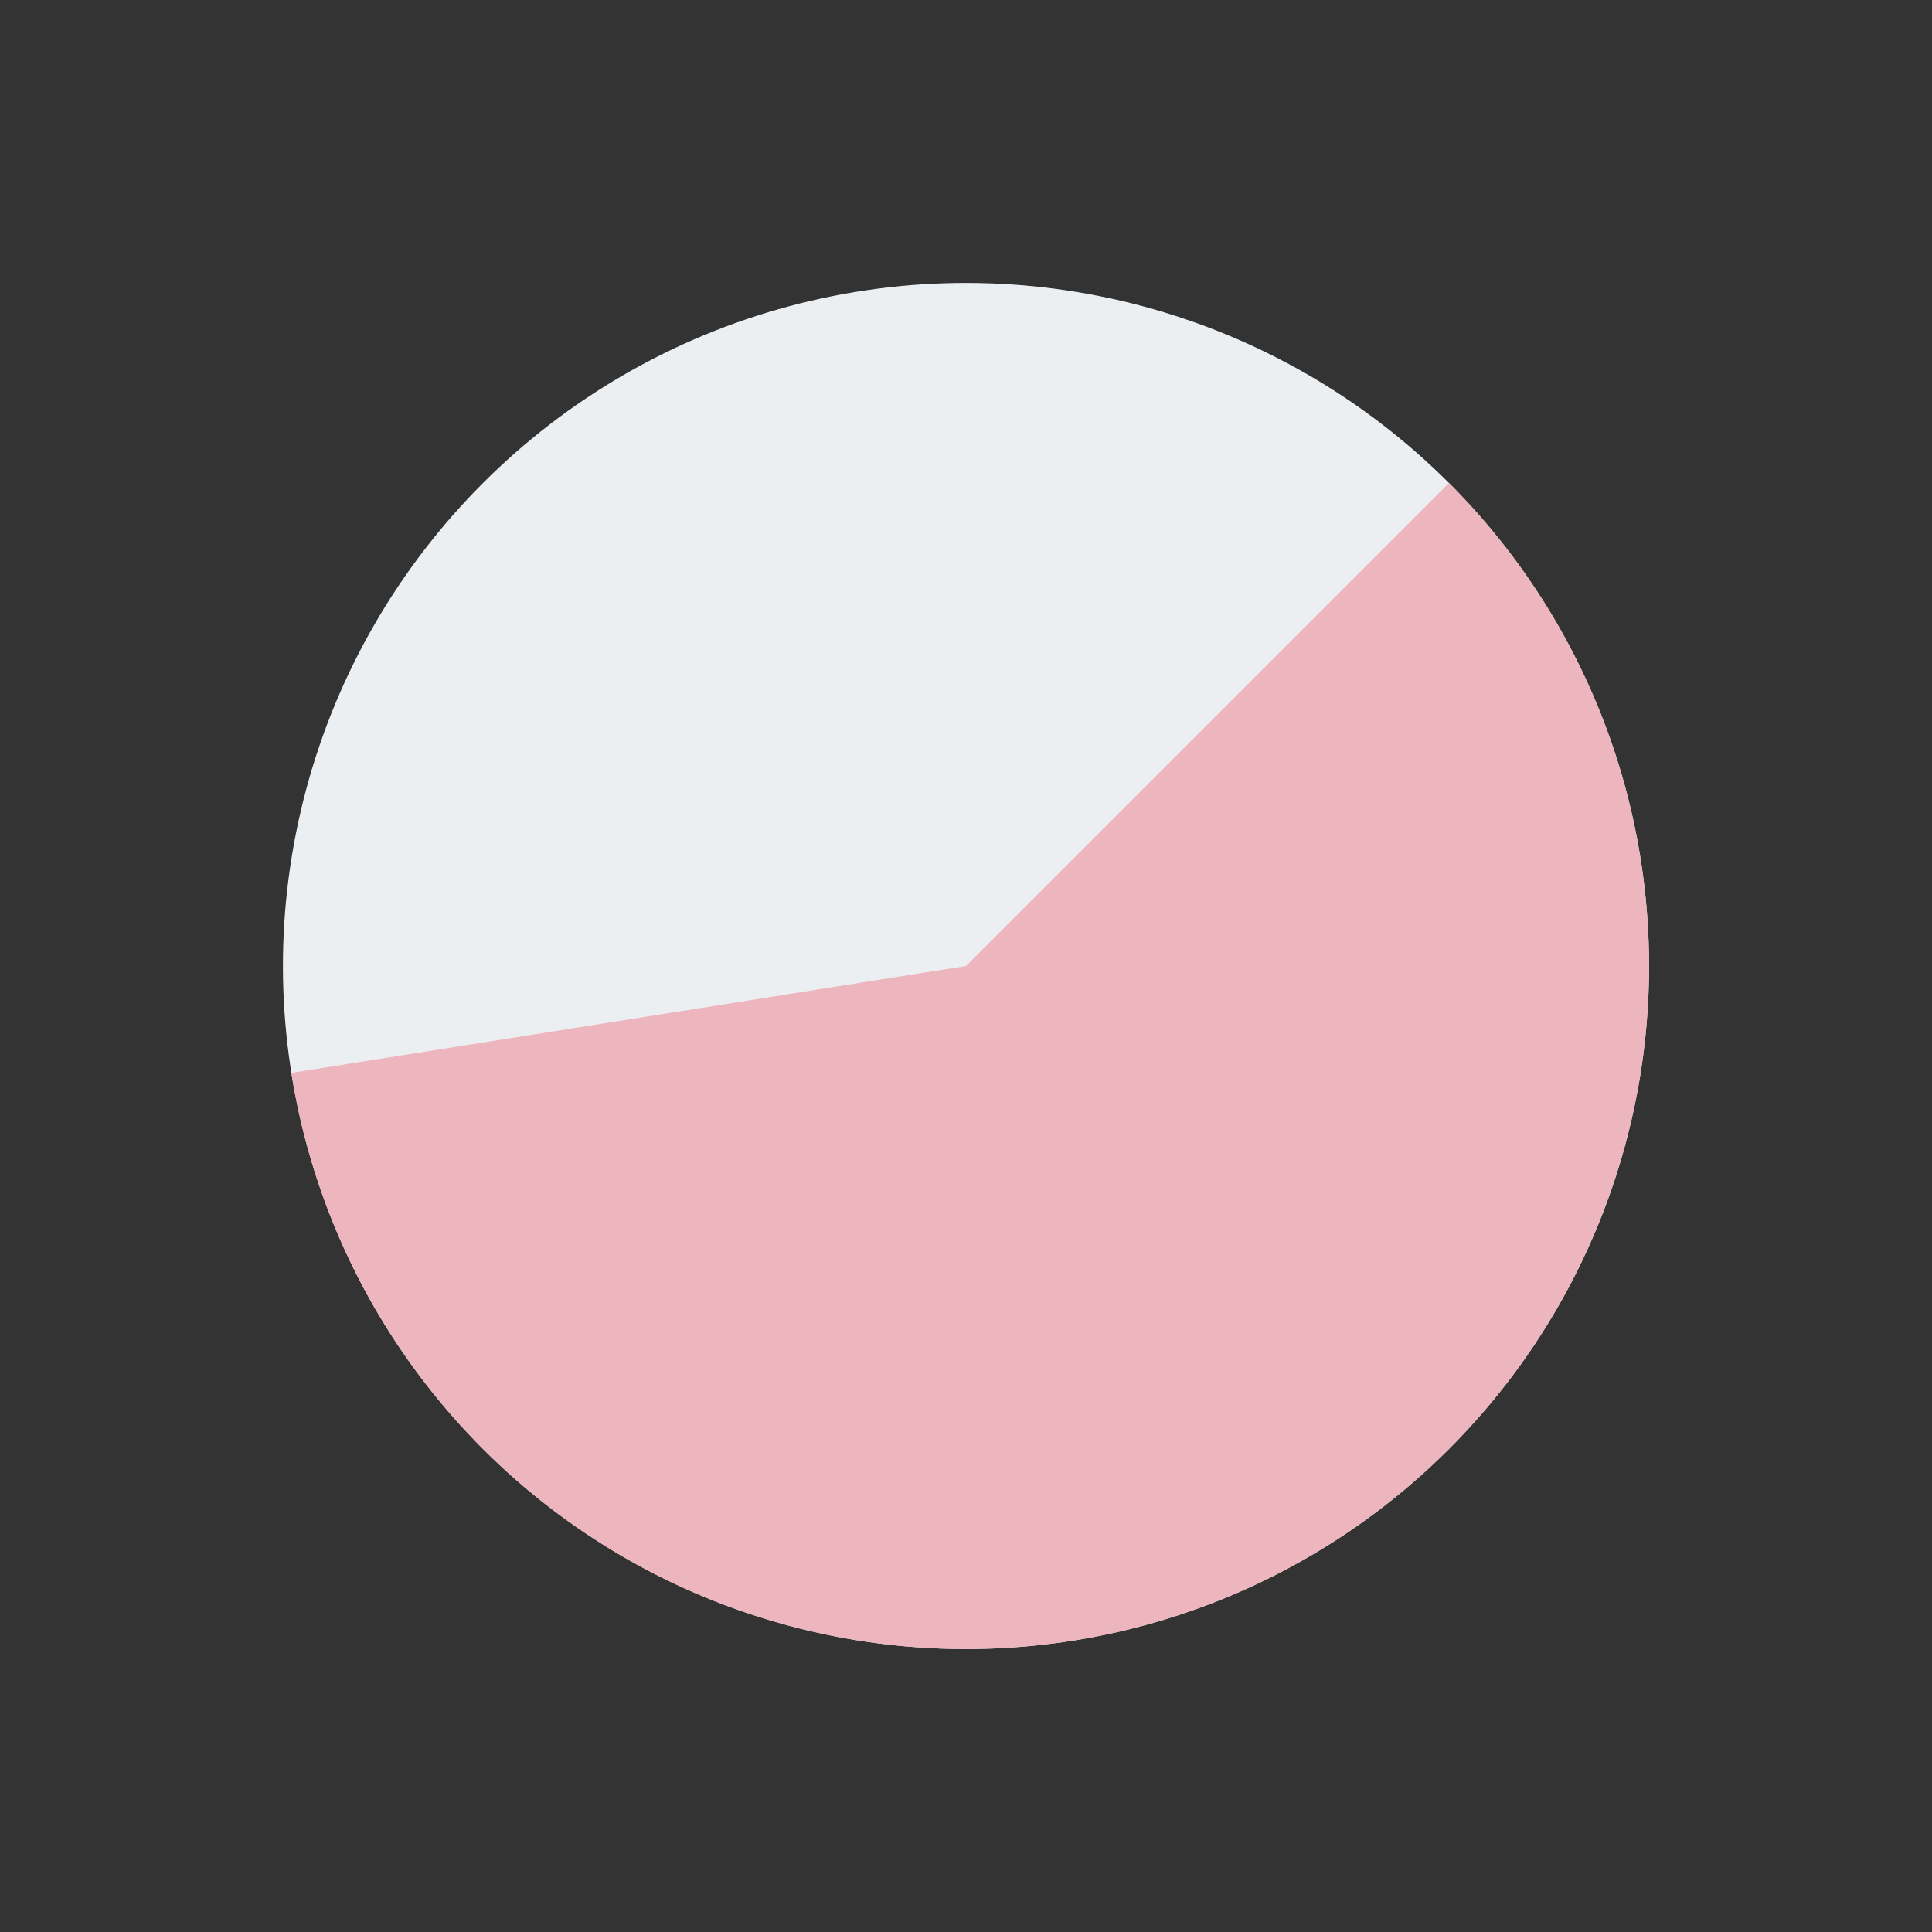
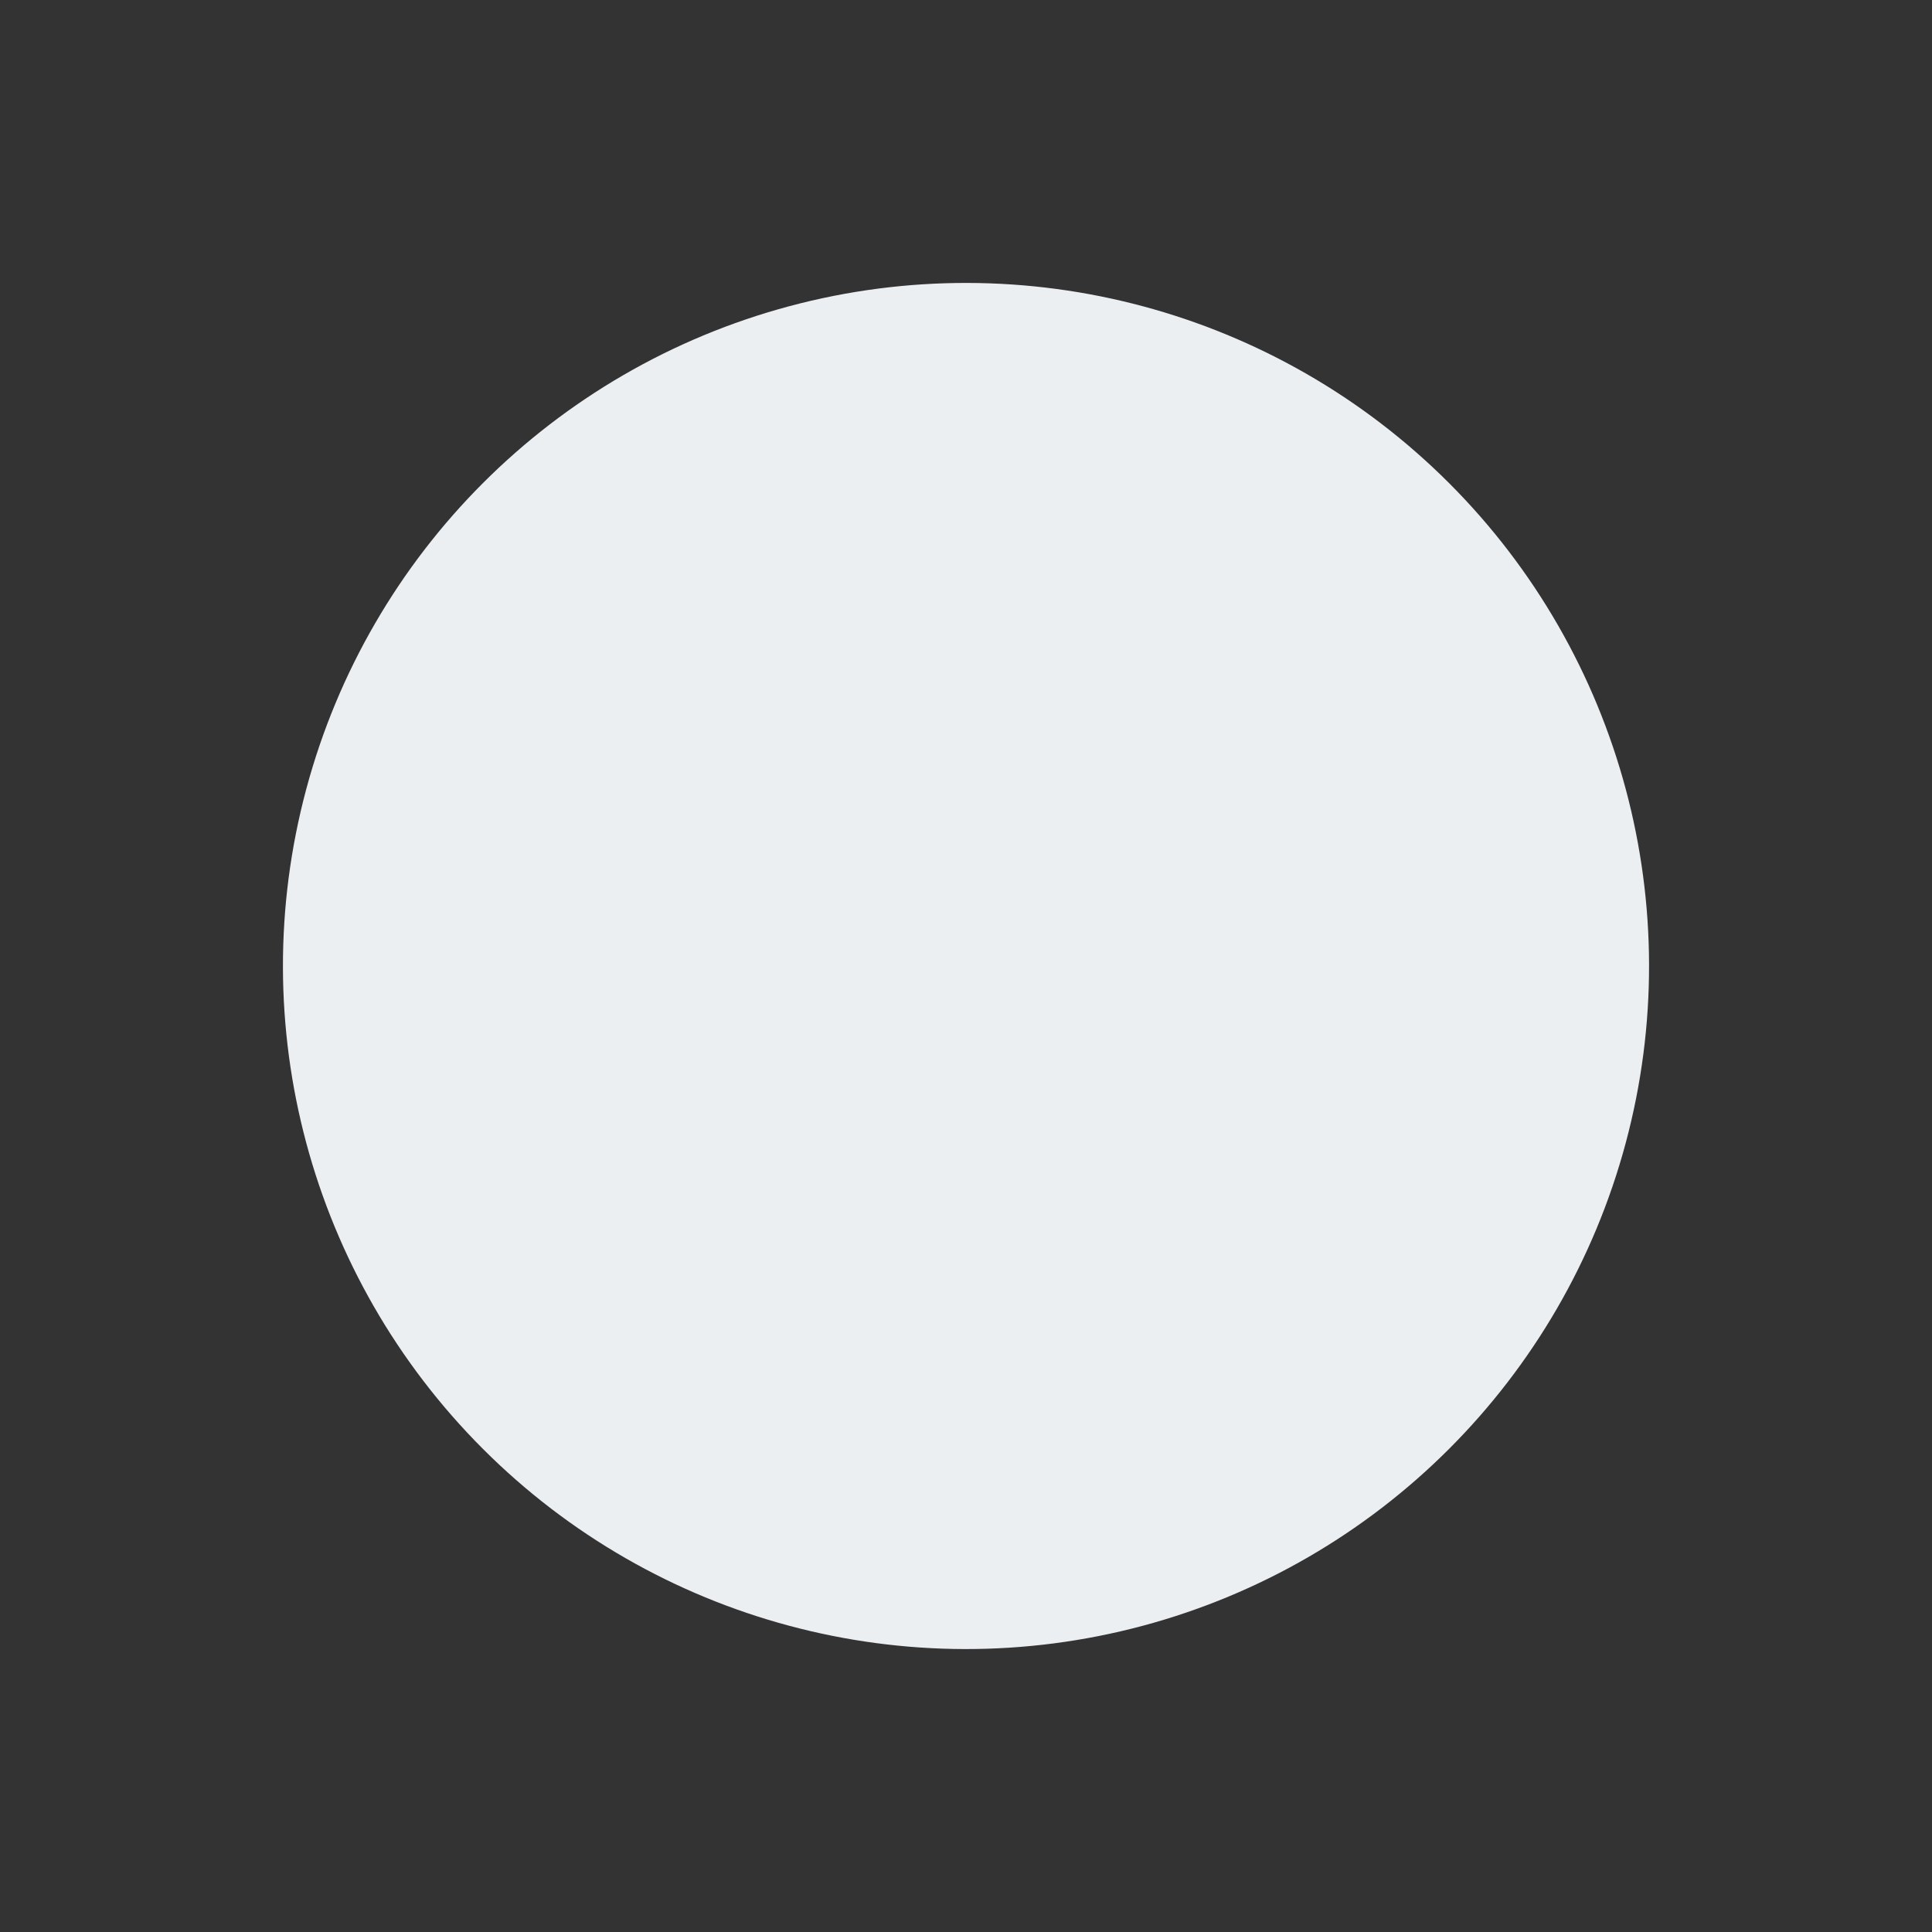
<svg xmlns="http://www.w3.org/2000/svg" width="35" height="35" viewBox="0 0 35 35" fill="none">
  <rect x="0" y="0" width="35" height="35" fill="#333333" stroke="none" />
  <ellipse cx="17.5" cy="17.5" rx="12.374" ry="12.374" transform="rotate(-45 17.5 17.5)" fill="#ECEFF2" />
-   <path d="M26.25 8.75C27.631 10.131 28.665 11.819 29.269 13.676C29.872 15.533 30.027 17.507 29.722 19.436C29.416 21.364 28.659 23.194 27.511 24.773C26.363 26.353 24.858 27.639 23.118 28.526C21.378 29.412 19.453 29.874 17.5 29.874C15.547 29.874 13.622 29.412 11.882 28.526C10.142 27.639 8.637 26.353 7.489 24.773C6.341 23.194 5.583 21.364 5.278 19.436L17.5 17.5L26.25 8.75Z" fill="#EDB5BD" />
</svg>